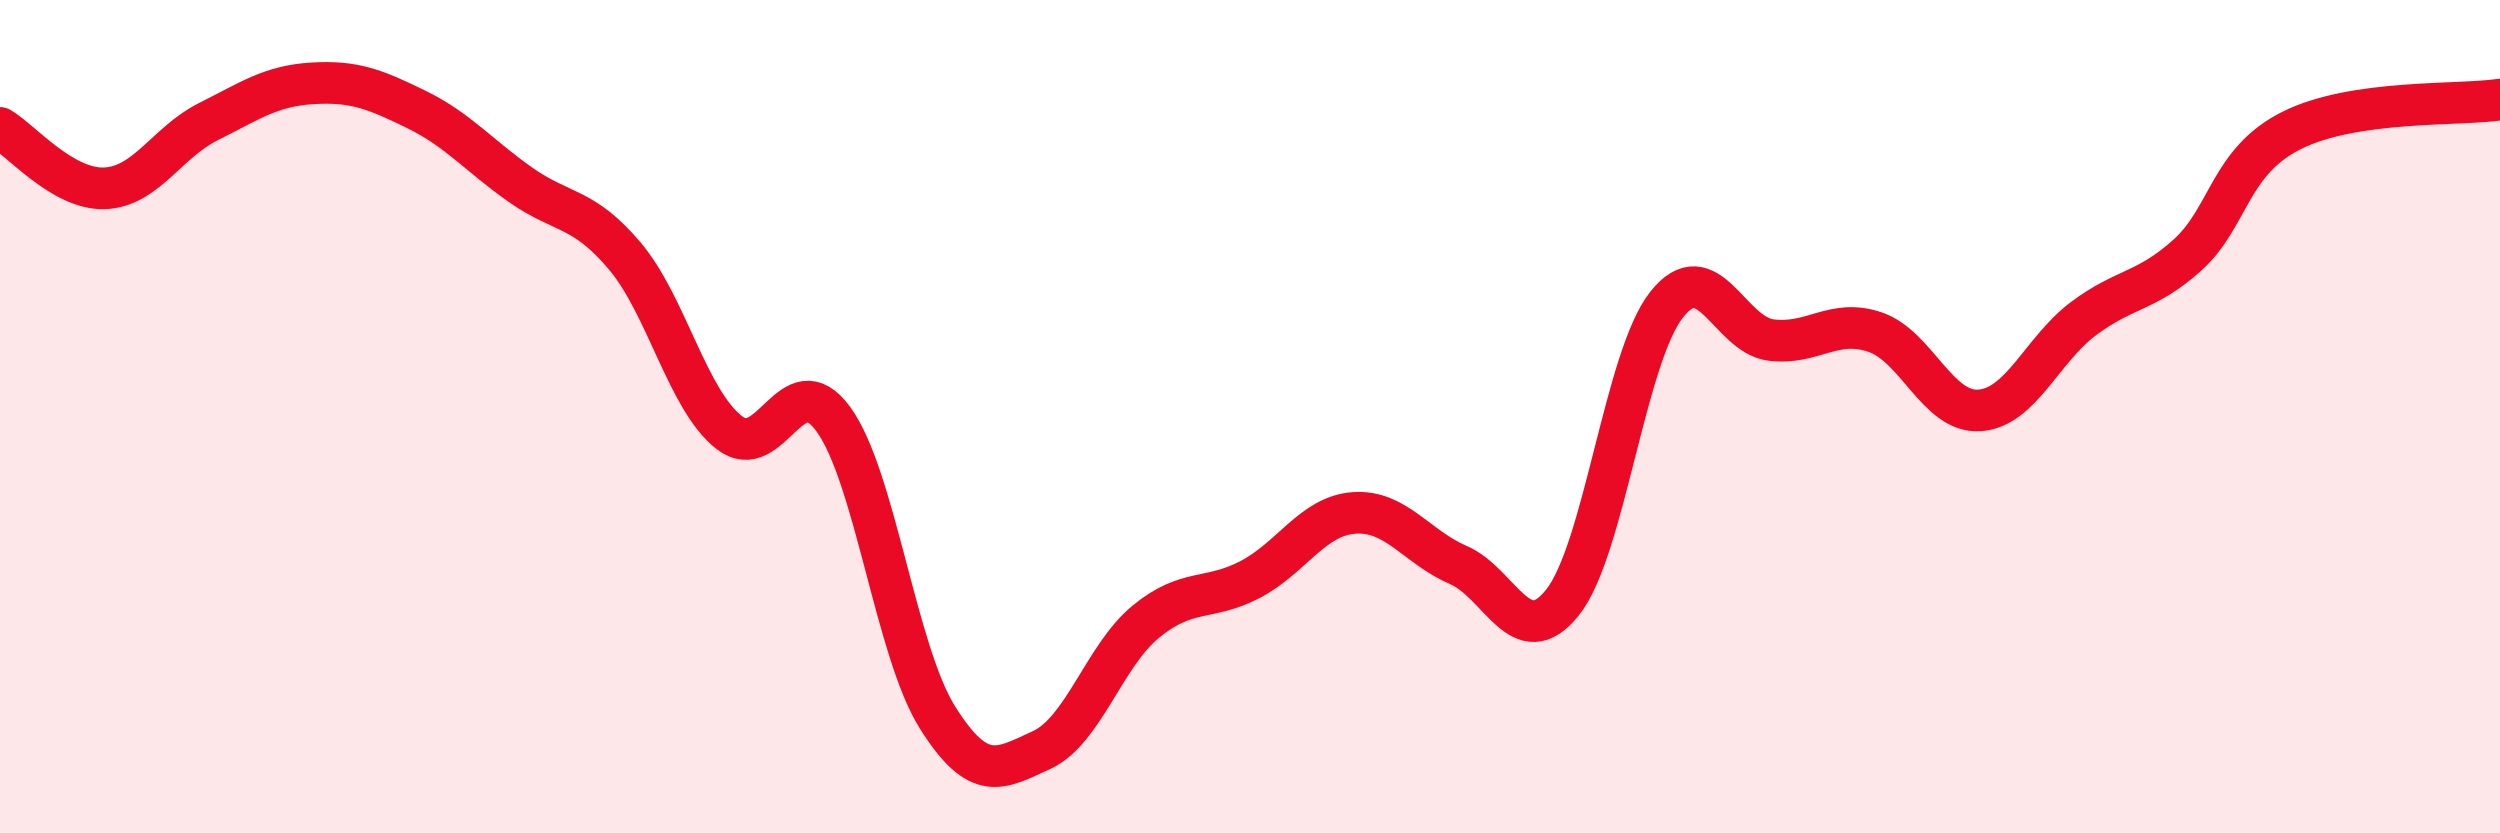
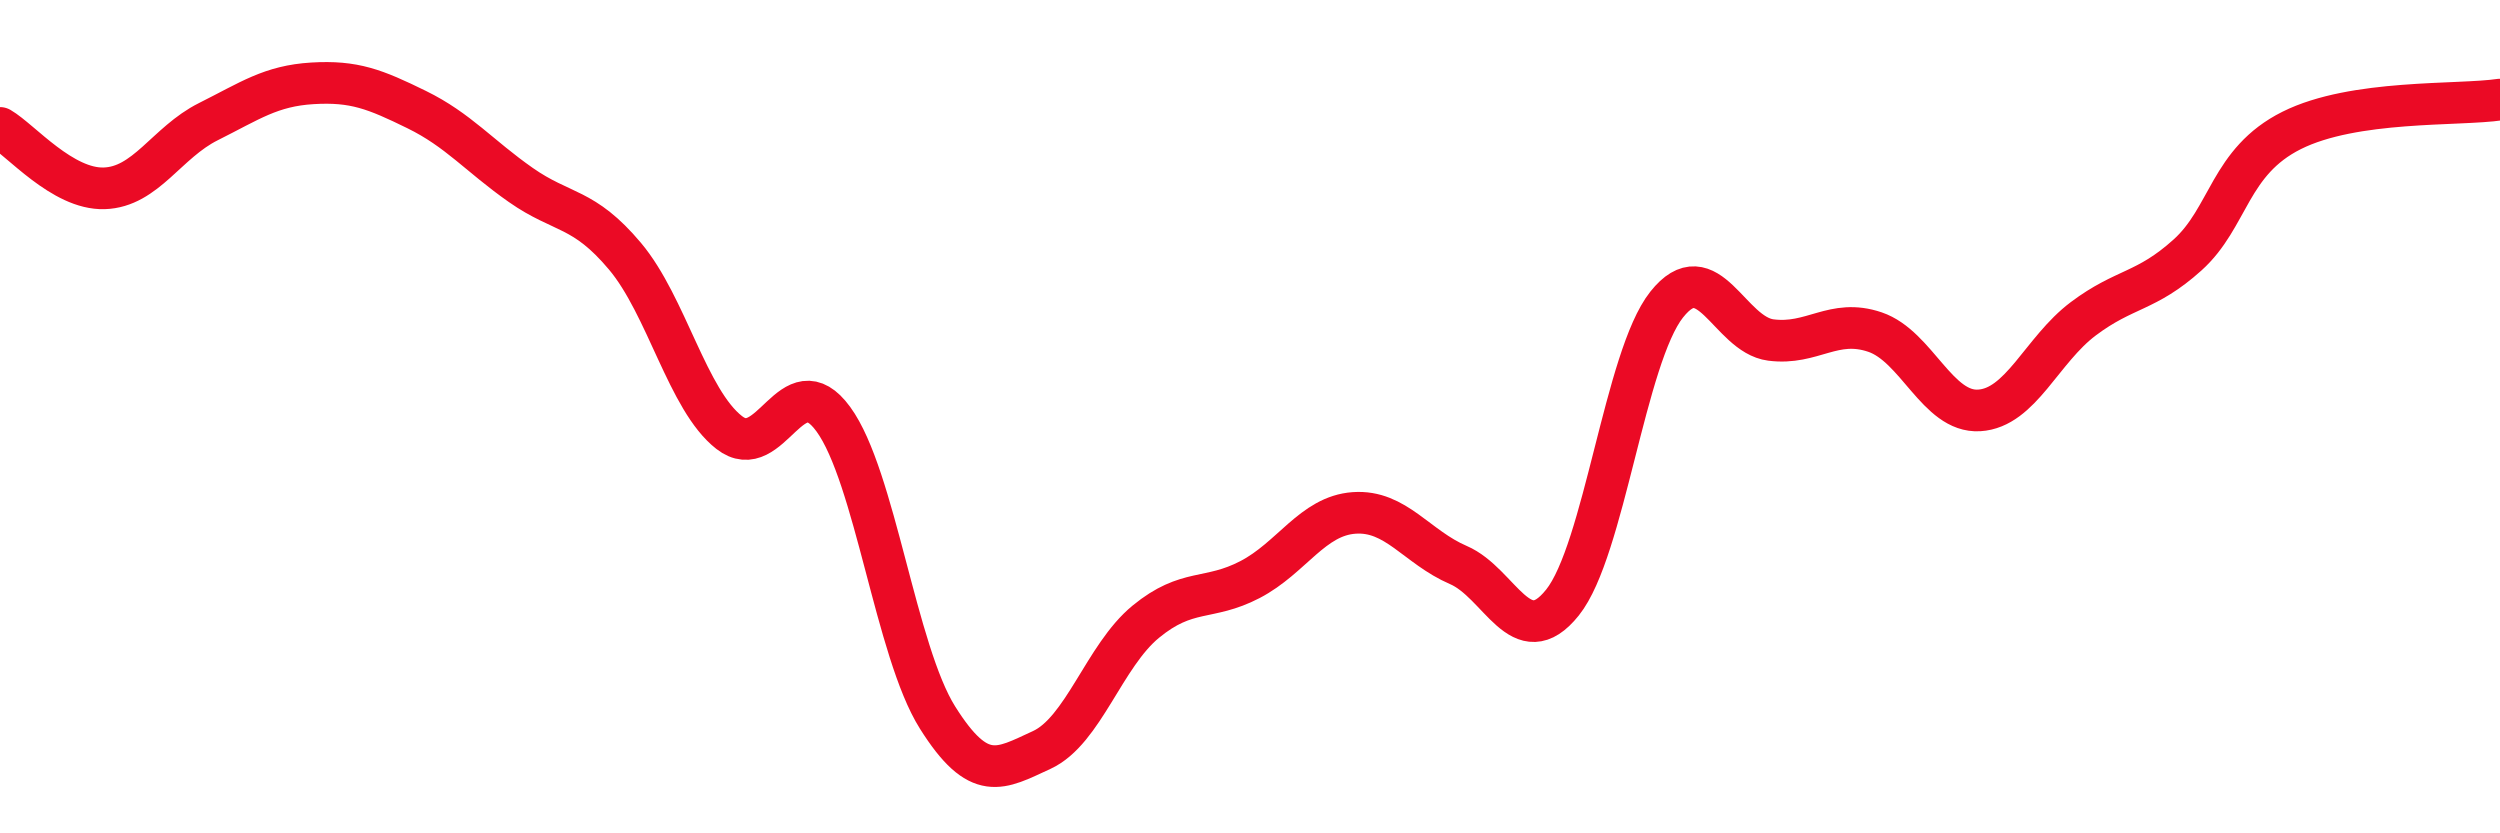
<svg xmlns="http://www.w3.org/2000/svg" width="60" height="20" viewBox="0 0 60 20">
-   <path d="M 0,3.07 C 0.5,3.36 1.5,4.55 2.5,4.52 C 3.5,4.49 4,3.42 5,2.92 C 6,2.42 6.5,2.06 7.5,2 C 8.5,1.94 9,2.14 10,2.63 C 11,3.12 11.5,3.74 12.5,4.44 C 13.5,5.14 14,4.96 15,6.15 C 16,7.34 16.5,9.6 17.5,10.38 C 18.5,11.16 19,8.69 20,10.06 C 21,11.43 21.5,15.63 22.5,17.22 C 23.5,18.81 24,18.46 25,18 C 26,17.54 26.5,15.74 27.5,14.92 C 28.5,14.1 29,14.43 30,13.91 C 31,13.39 31.5,12.38 32.5,12.31 C 33.5,12.24 34,13.13 35,13.56 C 36,13.99 36.5,15.71 37.5,14.46 C 38.5,13.21 39,8.57 40,7.31 C 41,6.05 41.5,8.03 42.5,8.16 C 43.5,8.29 44,7.63 45,7.97 C 46,8.31 46.5,9.91 47.5,9.85 C 48.5,9.79 49,8.4 50,7.65 C 51,6.9 51.5,7.02 52.5,6.12 C 53.5,5.22 53.5,3.88 55,3.13 C 56.5,2.38 59,2.54 60,2.39L60 20L0 20Z" fill="#EB0A25" opacity="0.1" stroke-linecap="round" stroke-linejoin="round" />
  <path d="M 0,3.07 C 0.5,3.36 1.5,4.55 2.5,4.52 C 3.5,4.49 4,3.42 5,2.92 C 6,2.42 6.5,2.06 7.5,2 C 8.5,1.94 9,2.14 10,2.63 C 11,3.12 11.5,3.74 12.5,4.44 C 13.5,5.14 14,4.96 15,6.15 C 16,7.34 16.5,9.6 17.5,10.38 C 18.5,11.16 19,8.69 20,10.06 C 21,11.43 21.5,15.63 22.5,17.22 C 23.5,18.81 24,18.46 25,18 C 26,17.54 26.5,15.74 27.5,14.92 C 28.5,14.1 29,14.43 30,13.91 C 31,13.39 31.5,12.38 32.5,12.31 C 33.5,12.24 34,13.13 35,13.56 C 36,13.99 36.5,15.71 37.5,14.46 C 38.5,13.21 39,8.57 40,7.31 C 41,6.05 41.5,8.03 42.5,8.16 C 43.5,8.29 44,7.63 45,7.97 C 46,8.31 46.5,9.91 47.5,9.85 C 48.5,9.79 49,8.4 50,7.65 C 51,6.9 51.5,7.02 52.5,6.12 C 53.5,5.22 53.5,3.88 55,3.13 C 56.5,2.38 59,2.54 60,2.39" stroke="#EB0A25" stroke-width="1" fill="none" stroke-linecap="round" stroke-linejoin="round" />
</svg>